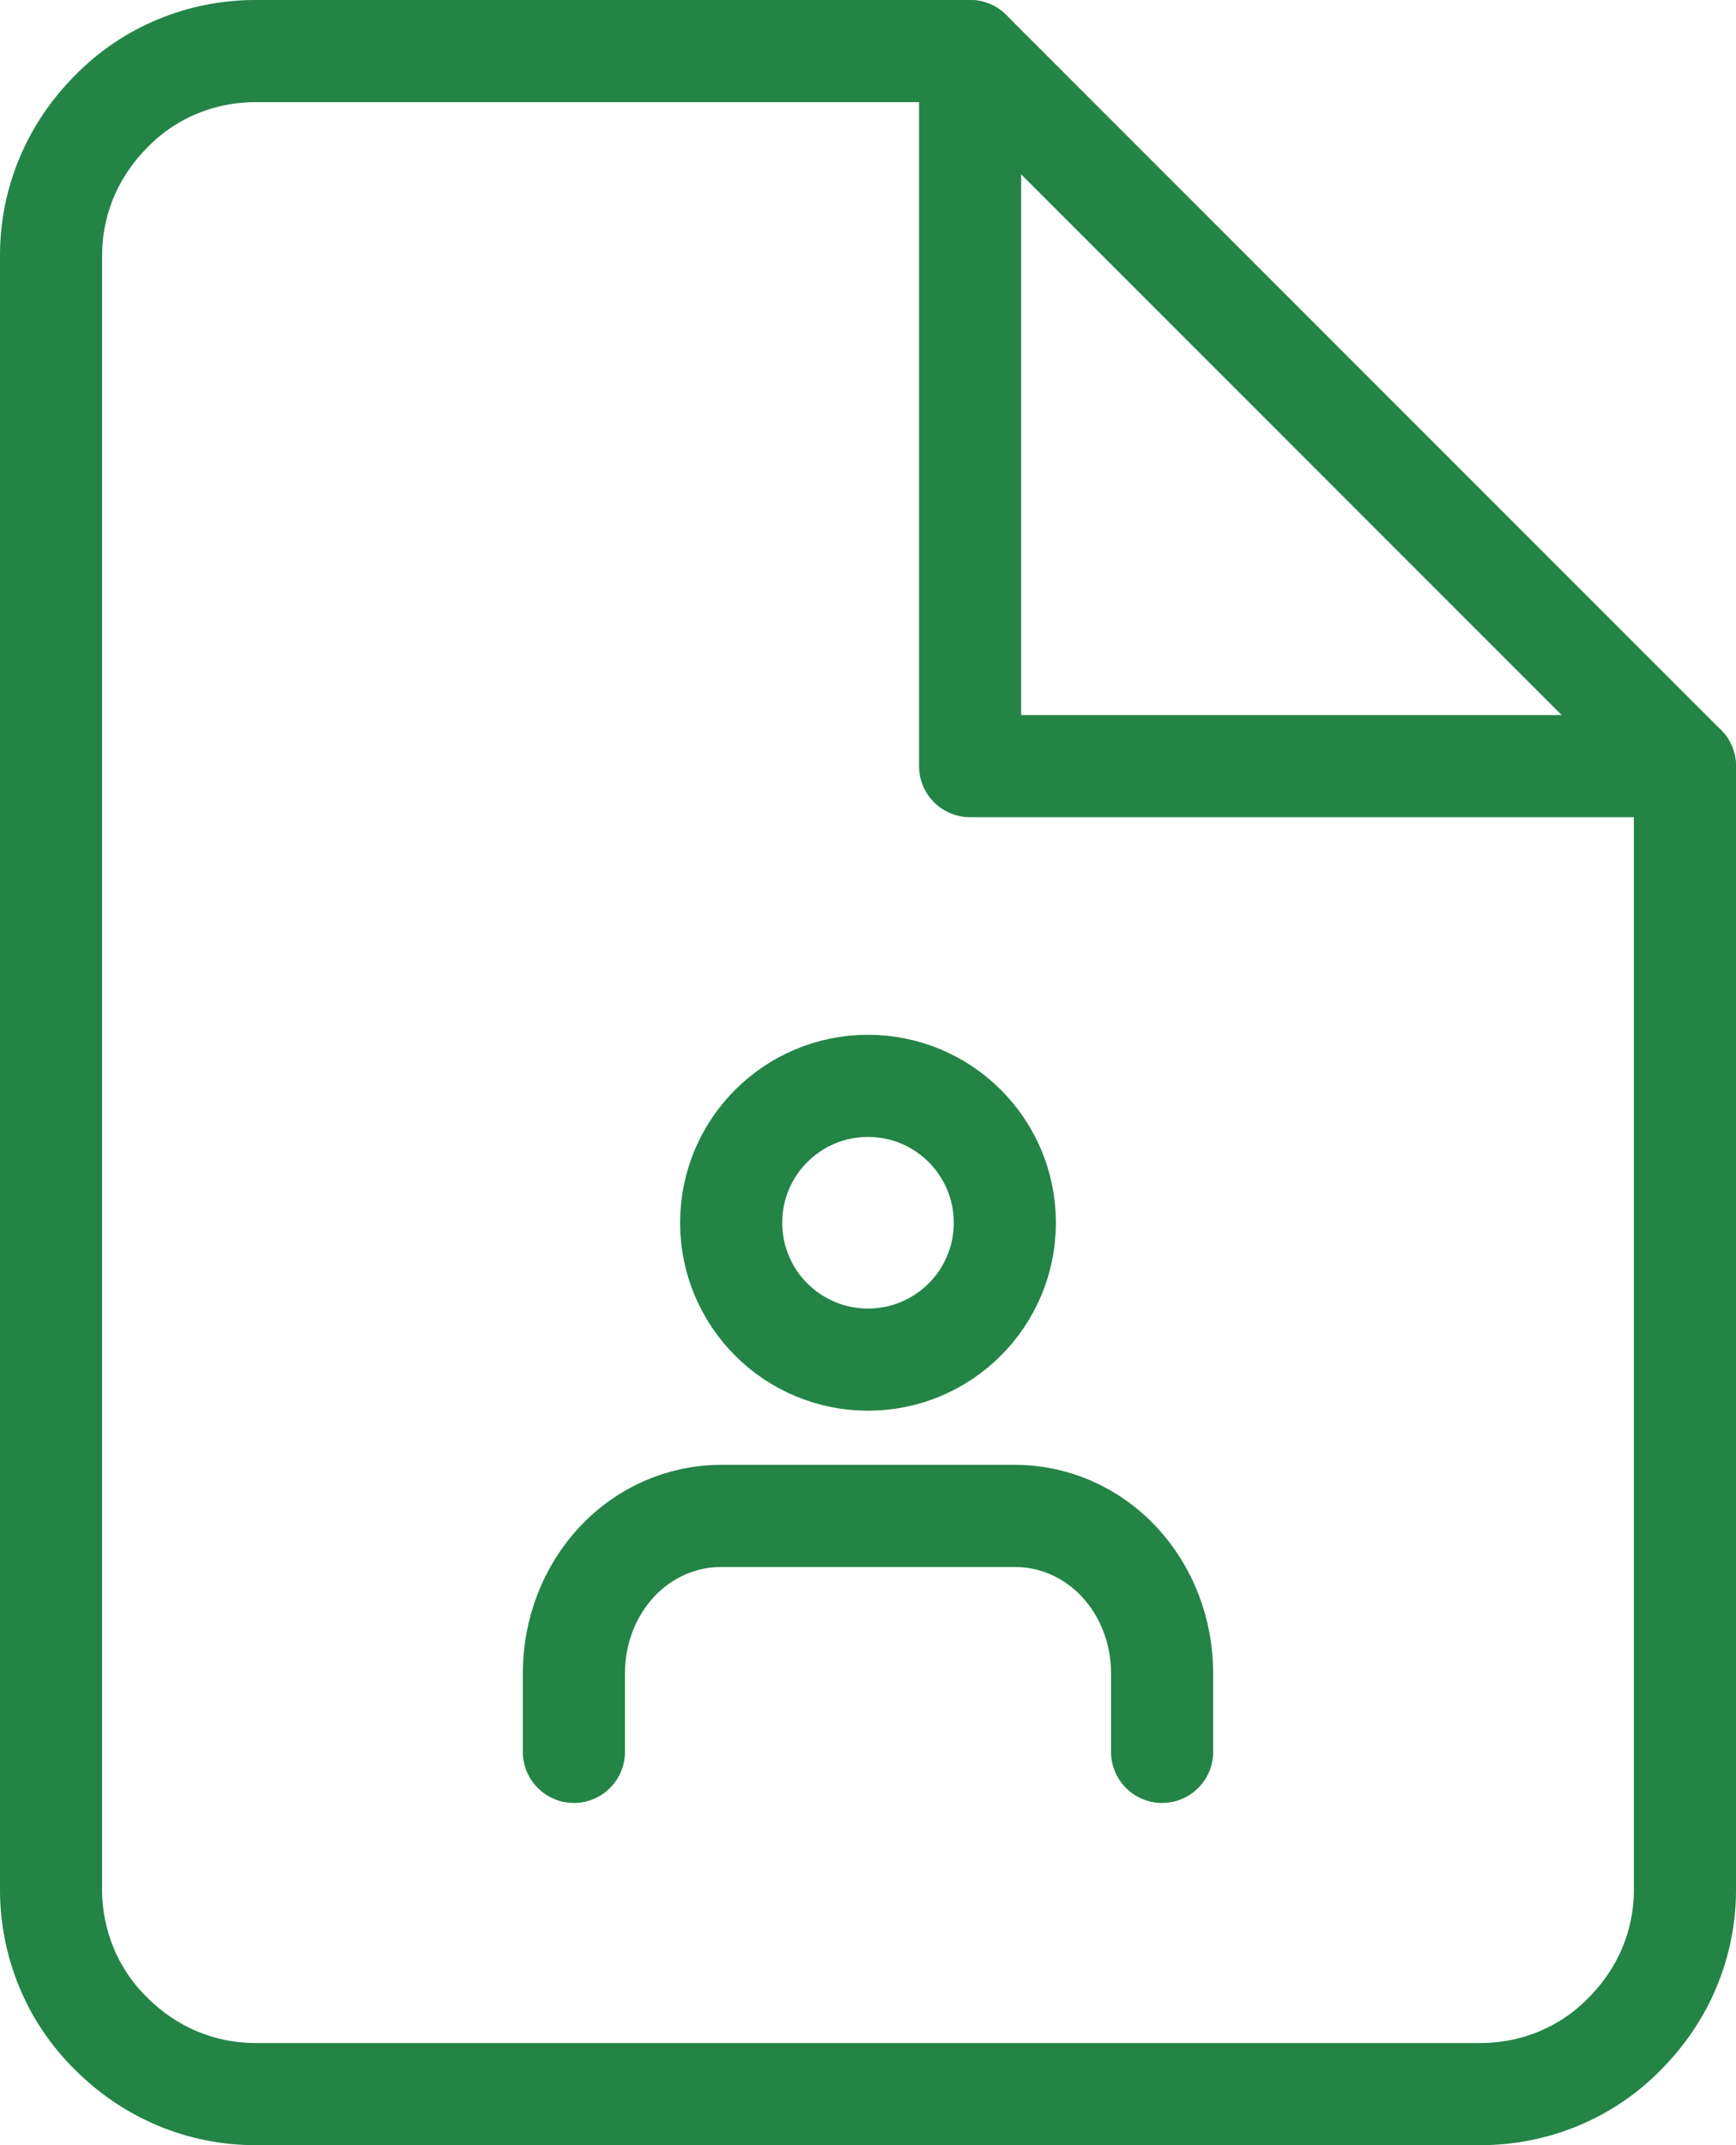
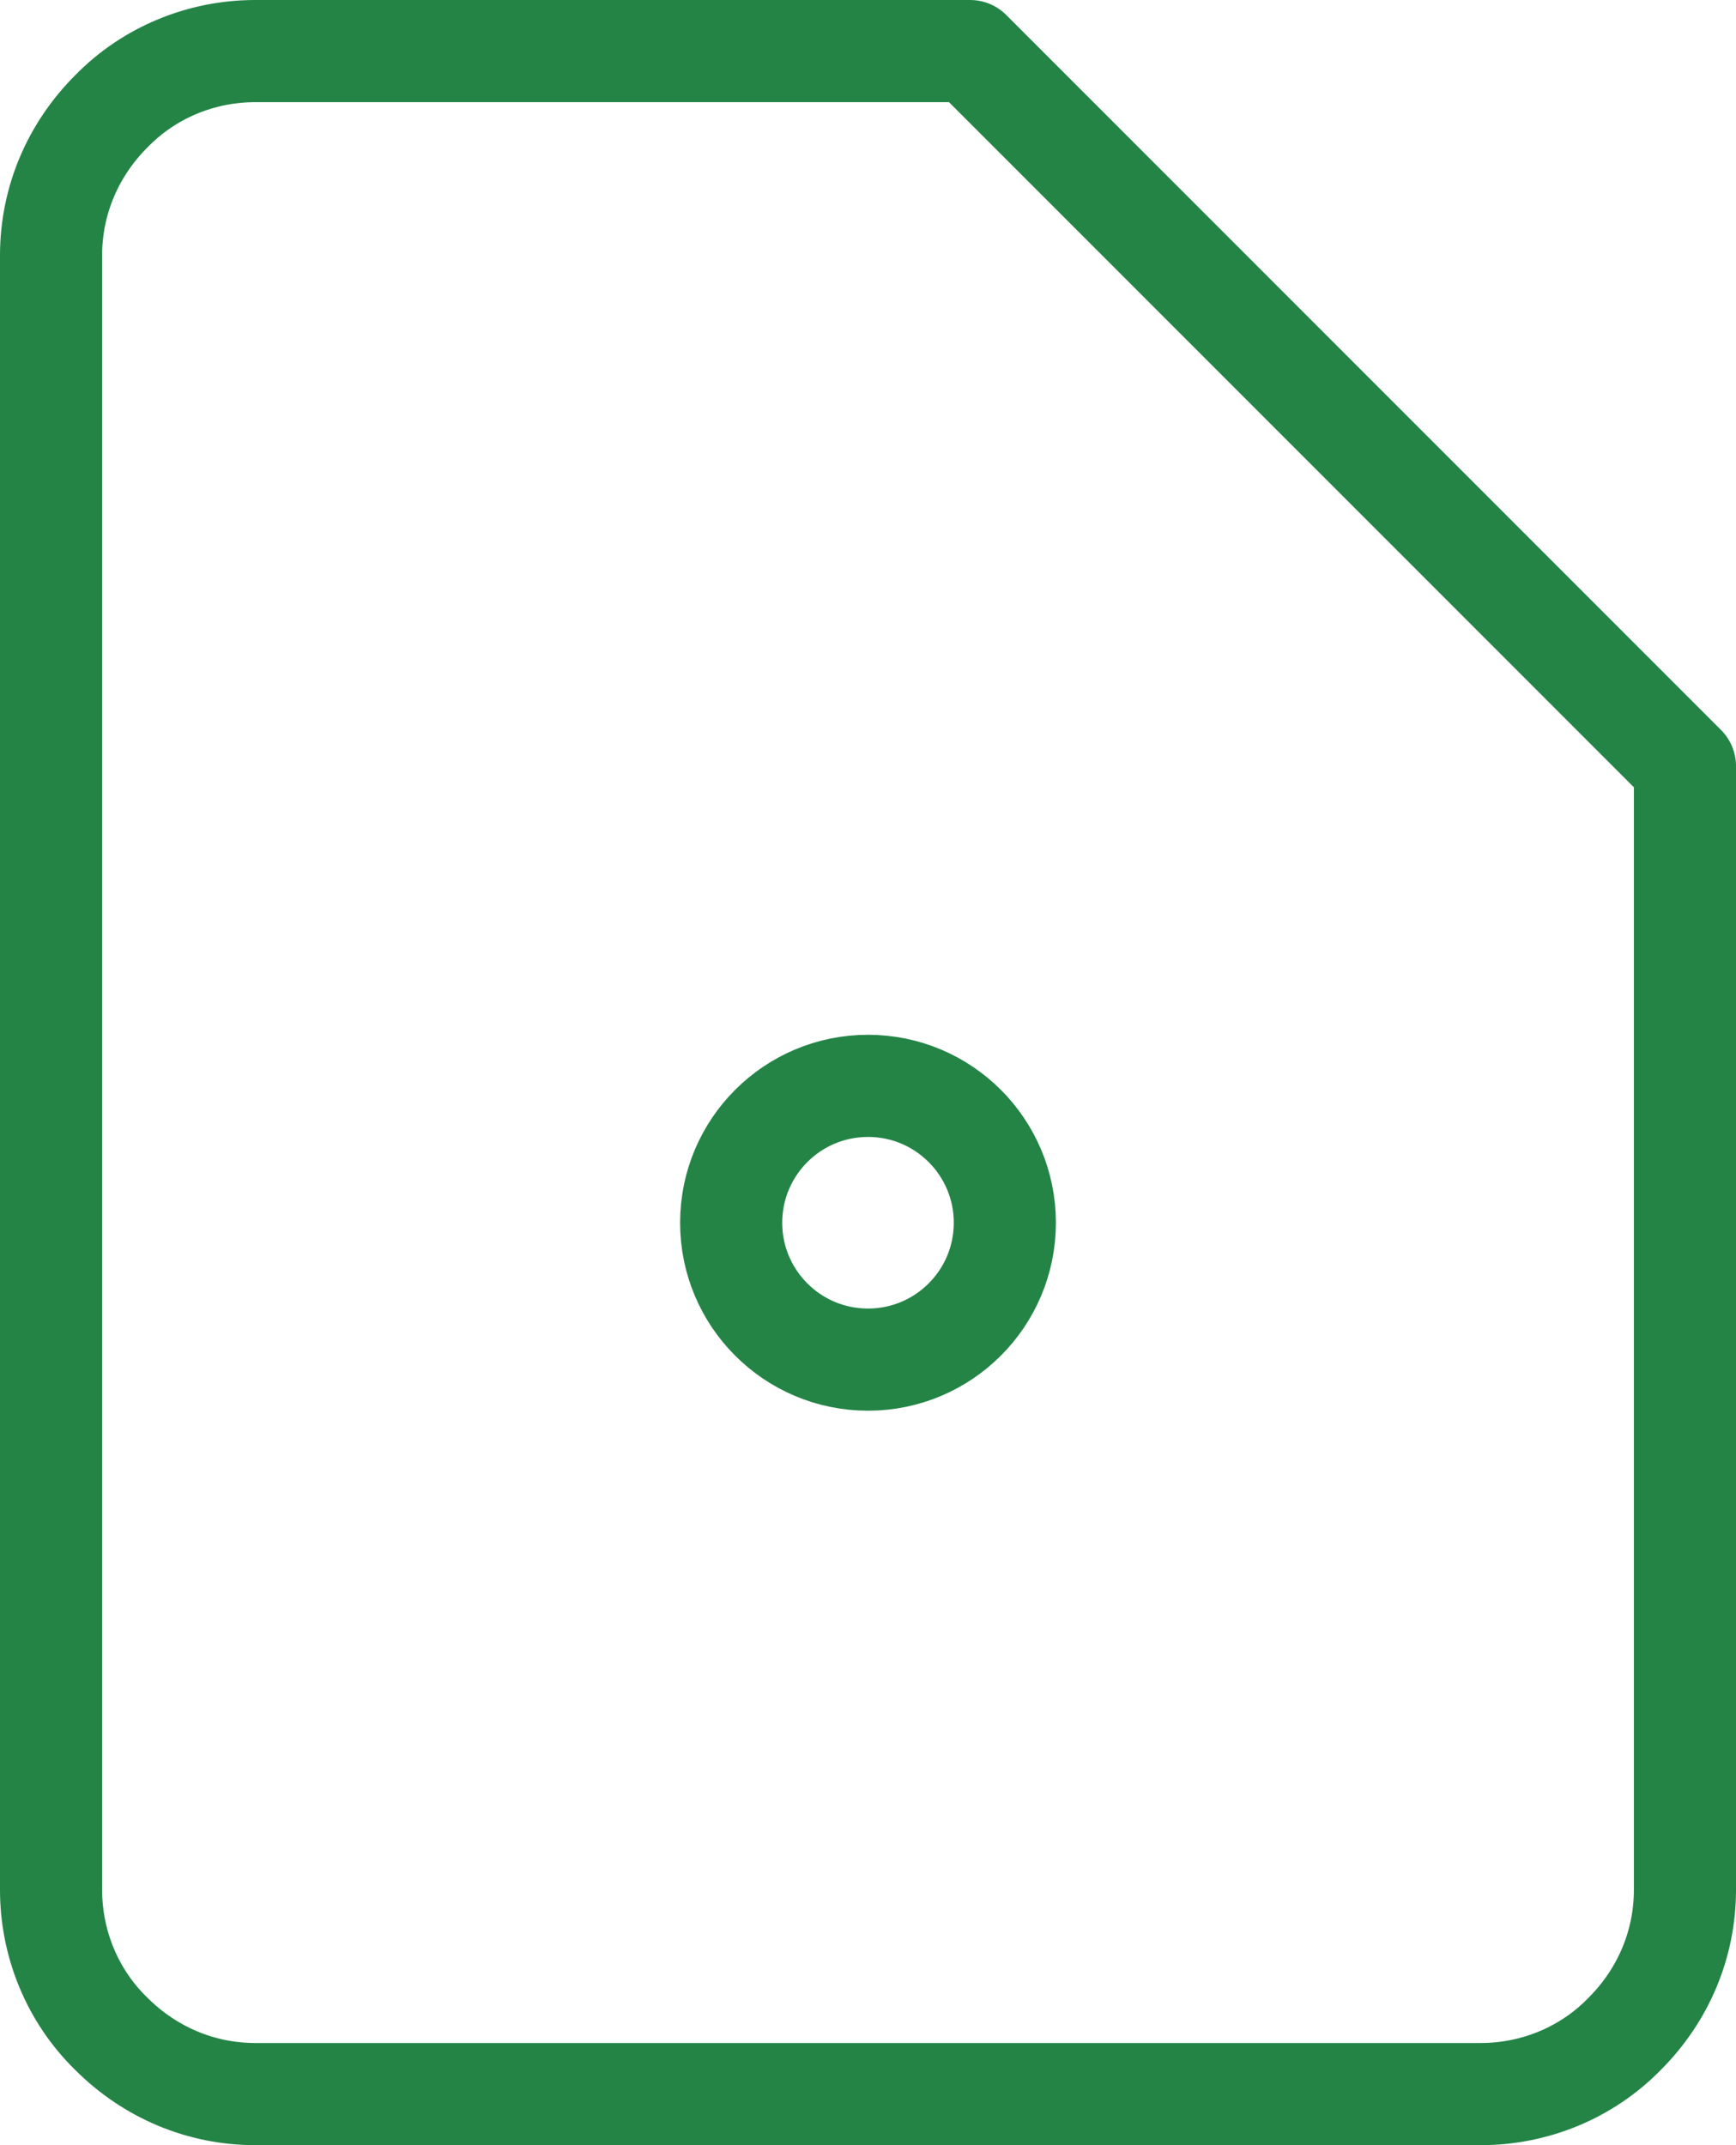
<svg xmlns="http://www.w3.org/2000/svg" id="Ebene_2" data-name="Ebene 2" viewBox="0 0 17 21">
  <defs>
    <style>
      .cls-1 {
        fill: none;
        stroke: #238446;
        stroke-linecap: round;
        stroke-linejoin: round;
      }
    </style>
  </defs>
  <g id="Ebene_1-2" data-name="Ebene 1">
    <g>
      <g>
        <path class="cls-1" d="M9.5.5H2.5c-.53,0-1.04.21-1.41.59-.38.38-.59.88-.59,1.41v16c0,.53.21,1.04.59,1.41.38.38.88.59,1.41.59h12c.53,0,1.04-.21,1.41-.59.38-.38.59-.88.59-1.41V7.5L9.5.5Z" />
-         <path class="cls-1" d="M9.5.5v7h7" />
      </g>
      <g>
-         <path class="cls-1" d="M11.38,17.15v-.77c0-.41-.15-.8-.42-1.09-.27-.29-.64-.45-1.02-.45h-2.88c-.38,0-.75.16-1.02.45-.27.29-.42.68-.42,1.09v.77" />
        <path class="cls-1" d="M8.5,13.31c.74,0,1.34-.6,1.34-1.34s-.6-1.34-1.34-1.34-1.34.6-1.34,1.34.6,1.34,1.34,1.34Z" />
      </g>
    </g>
  </g>
</svg>